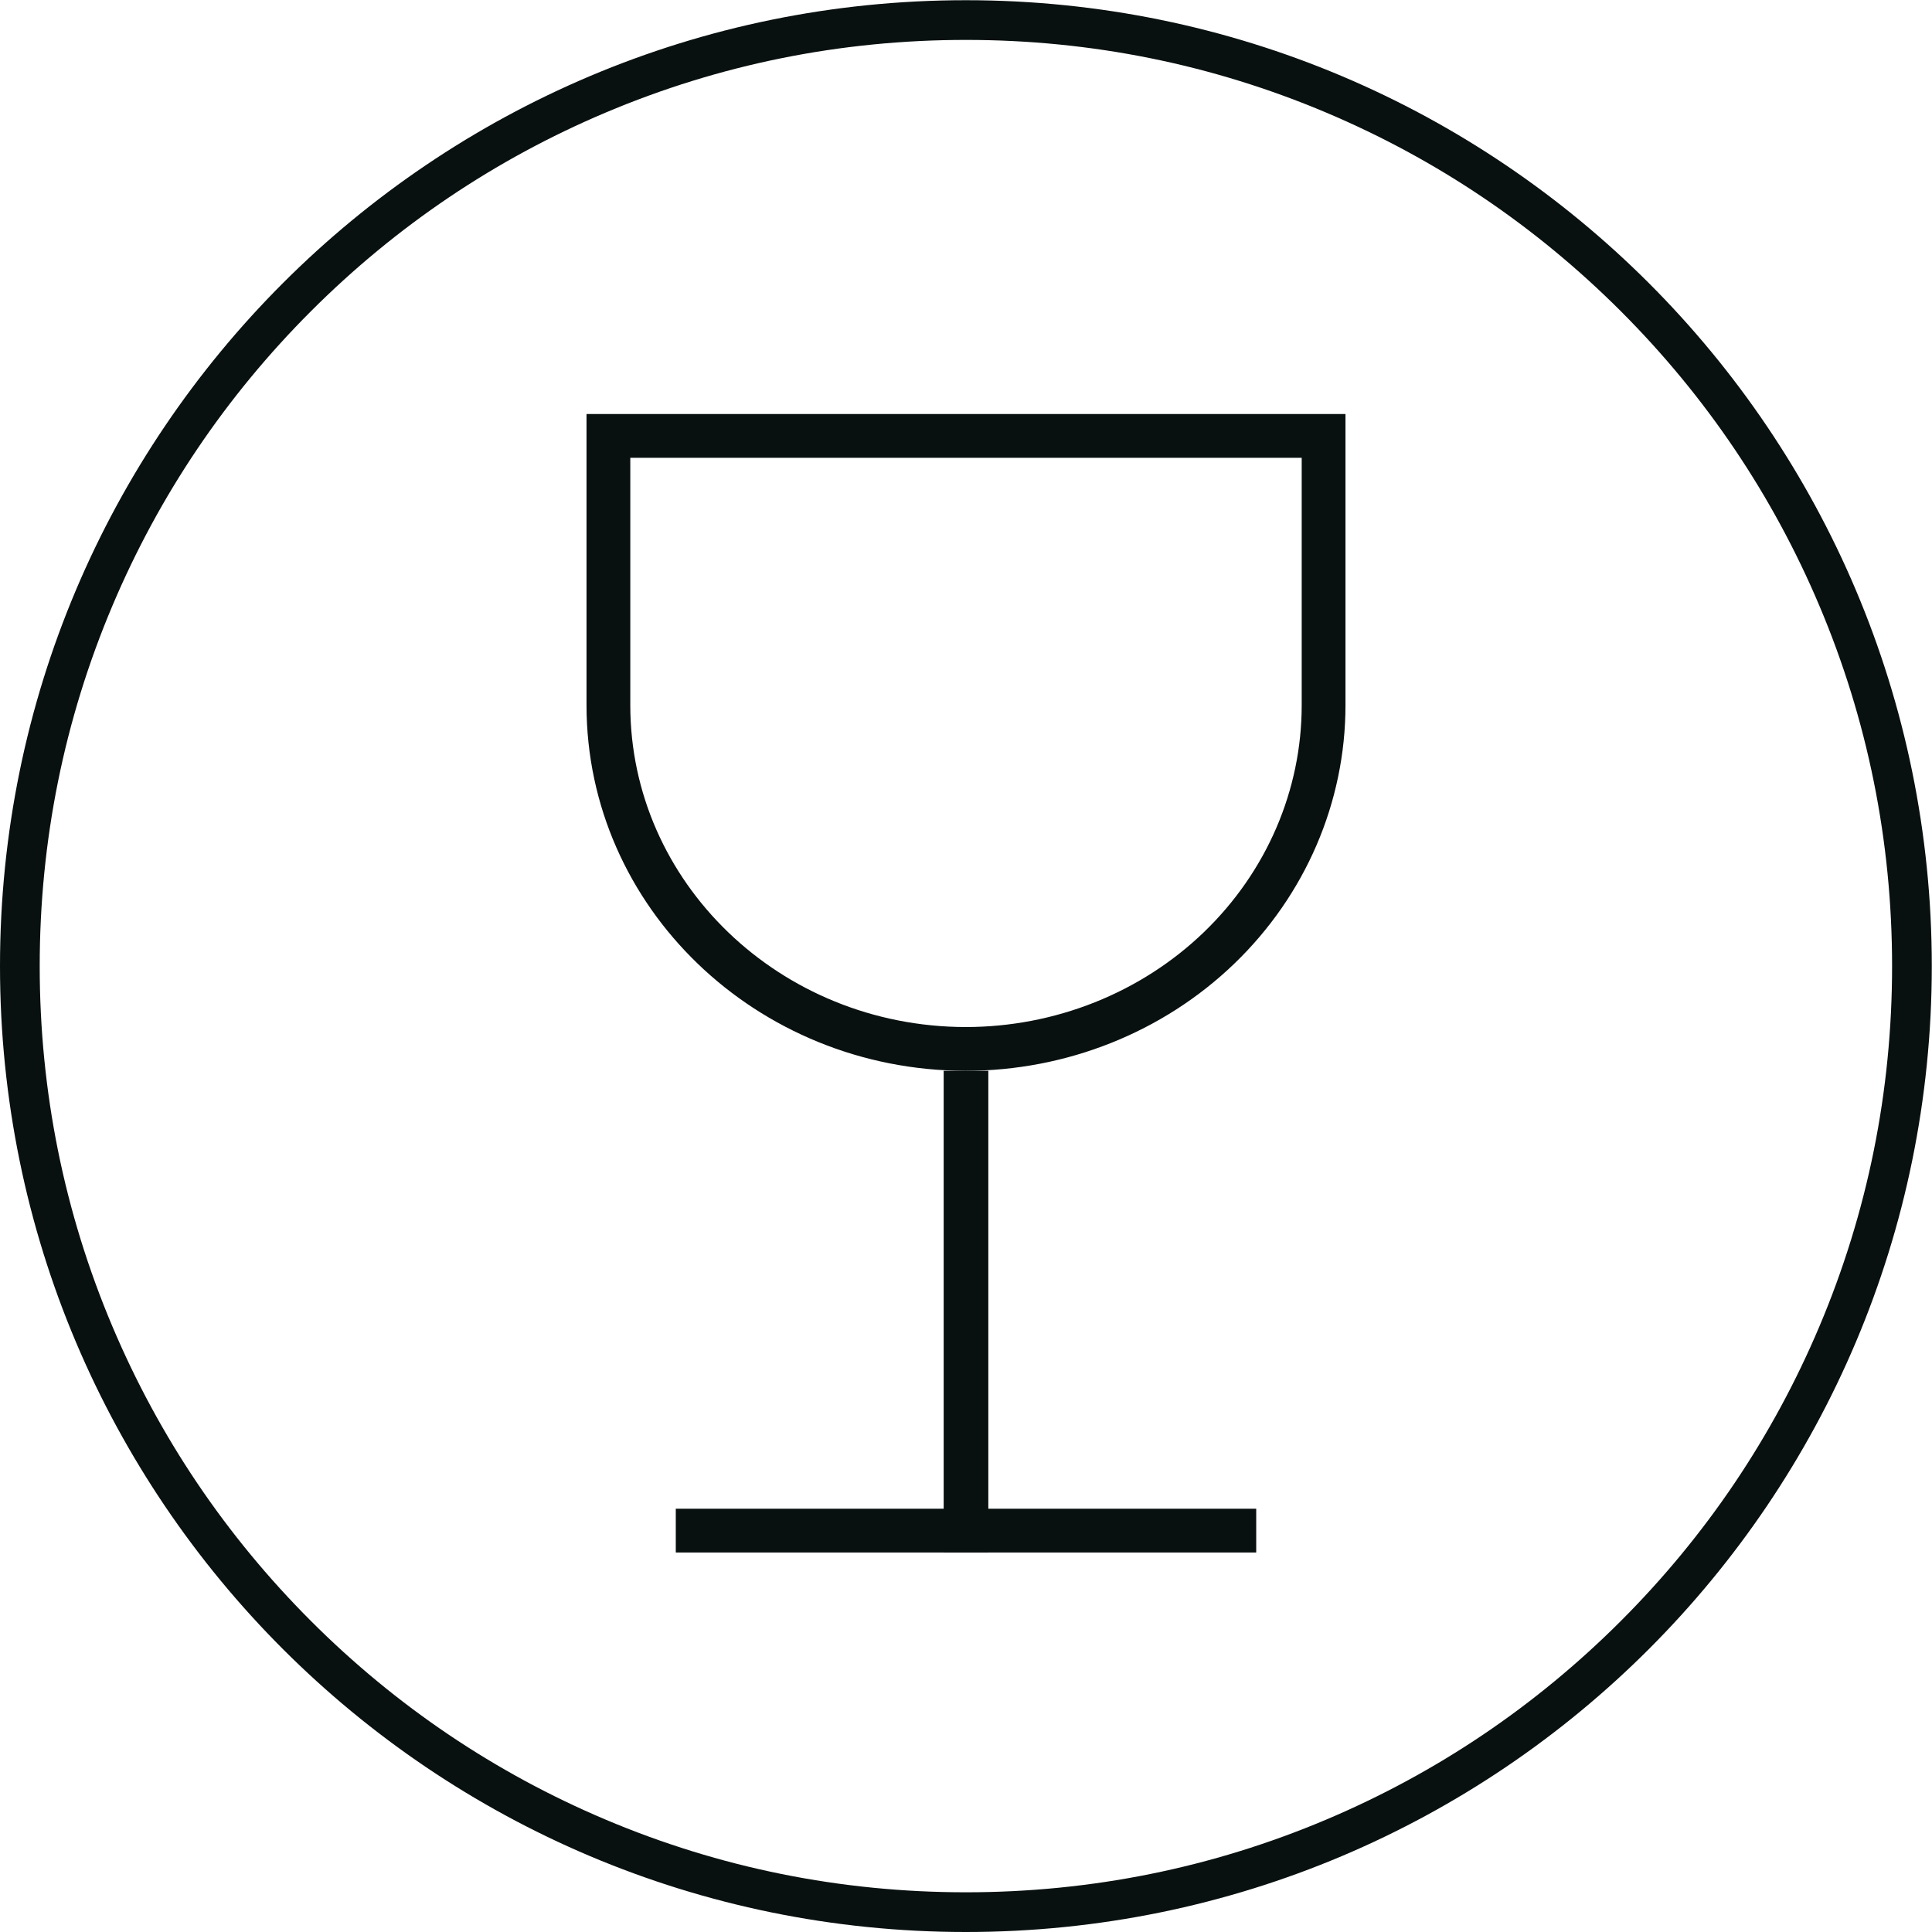
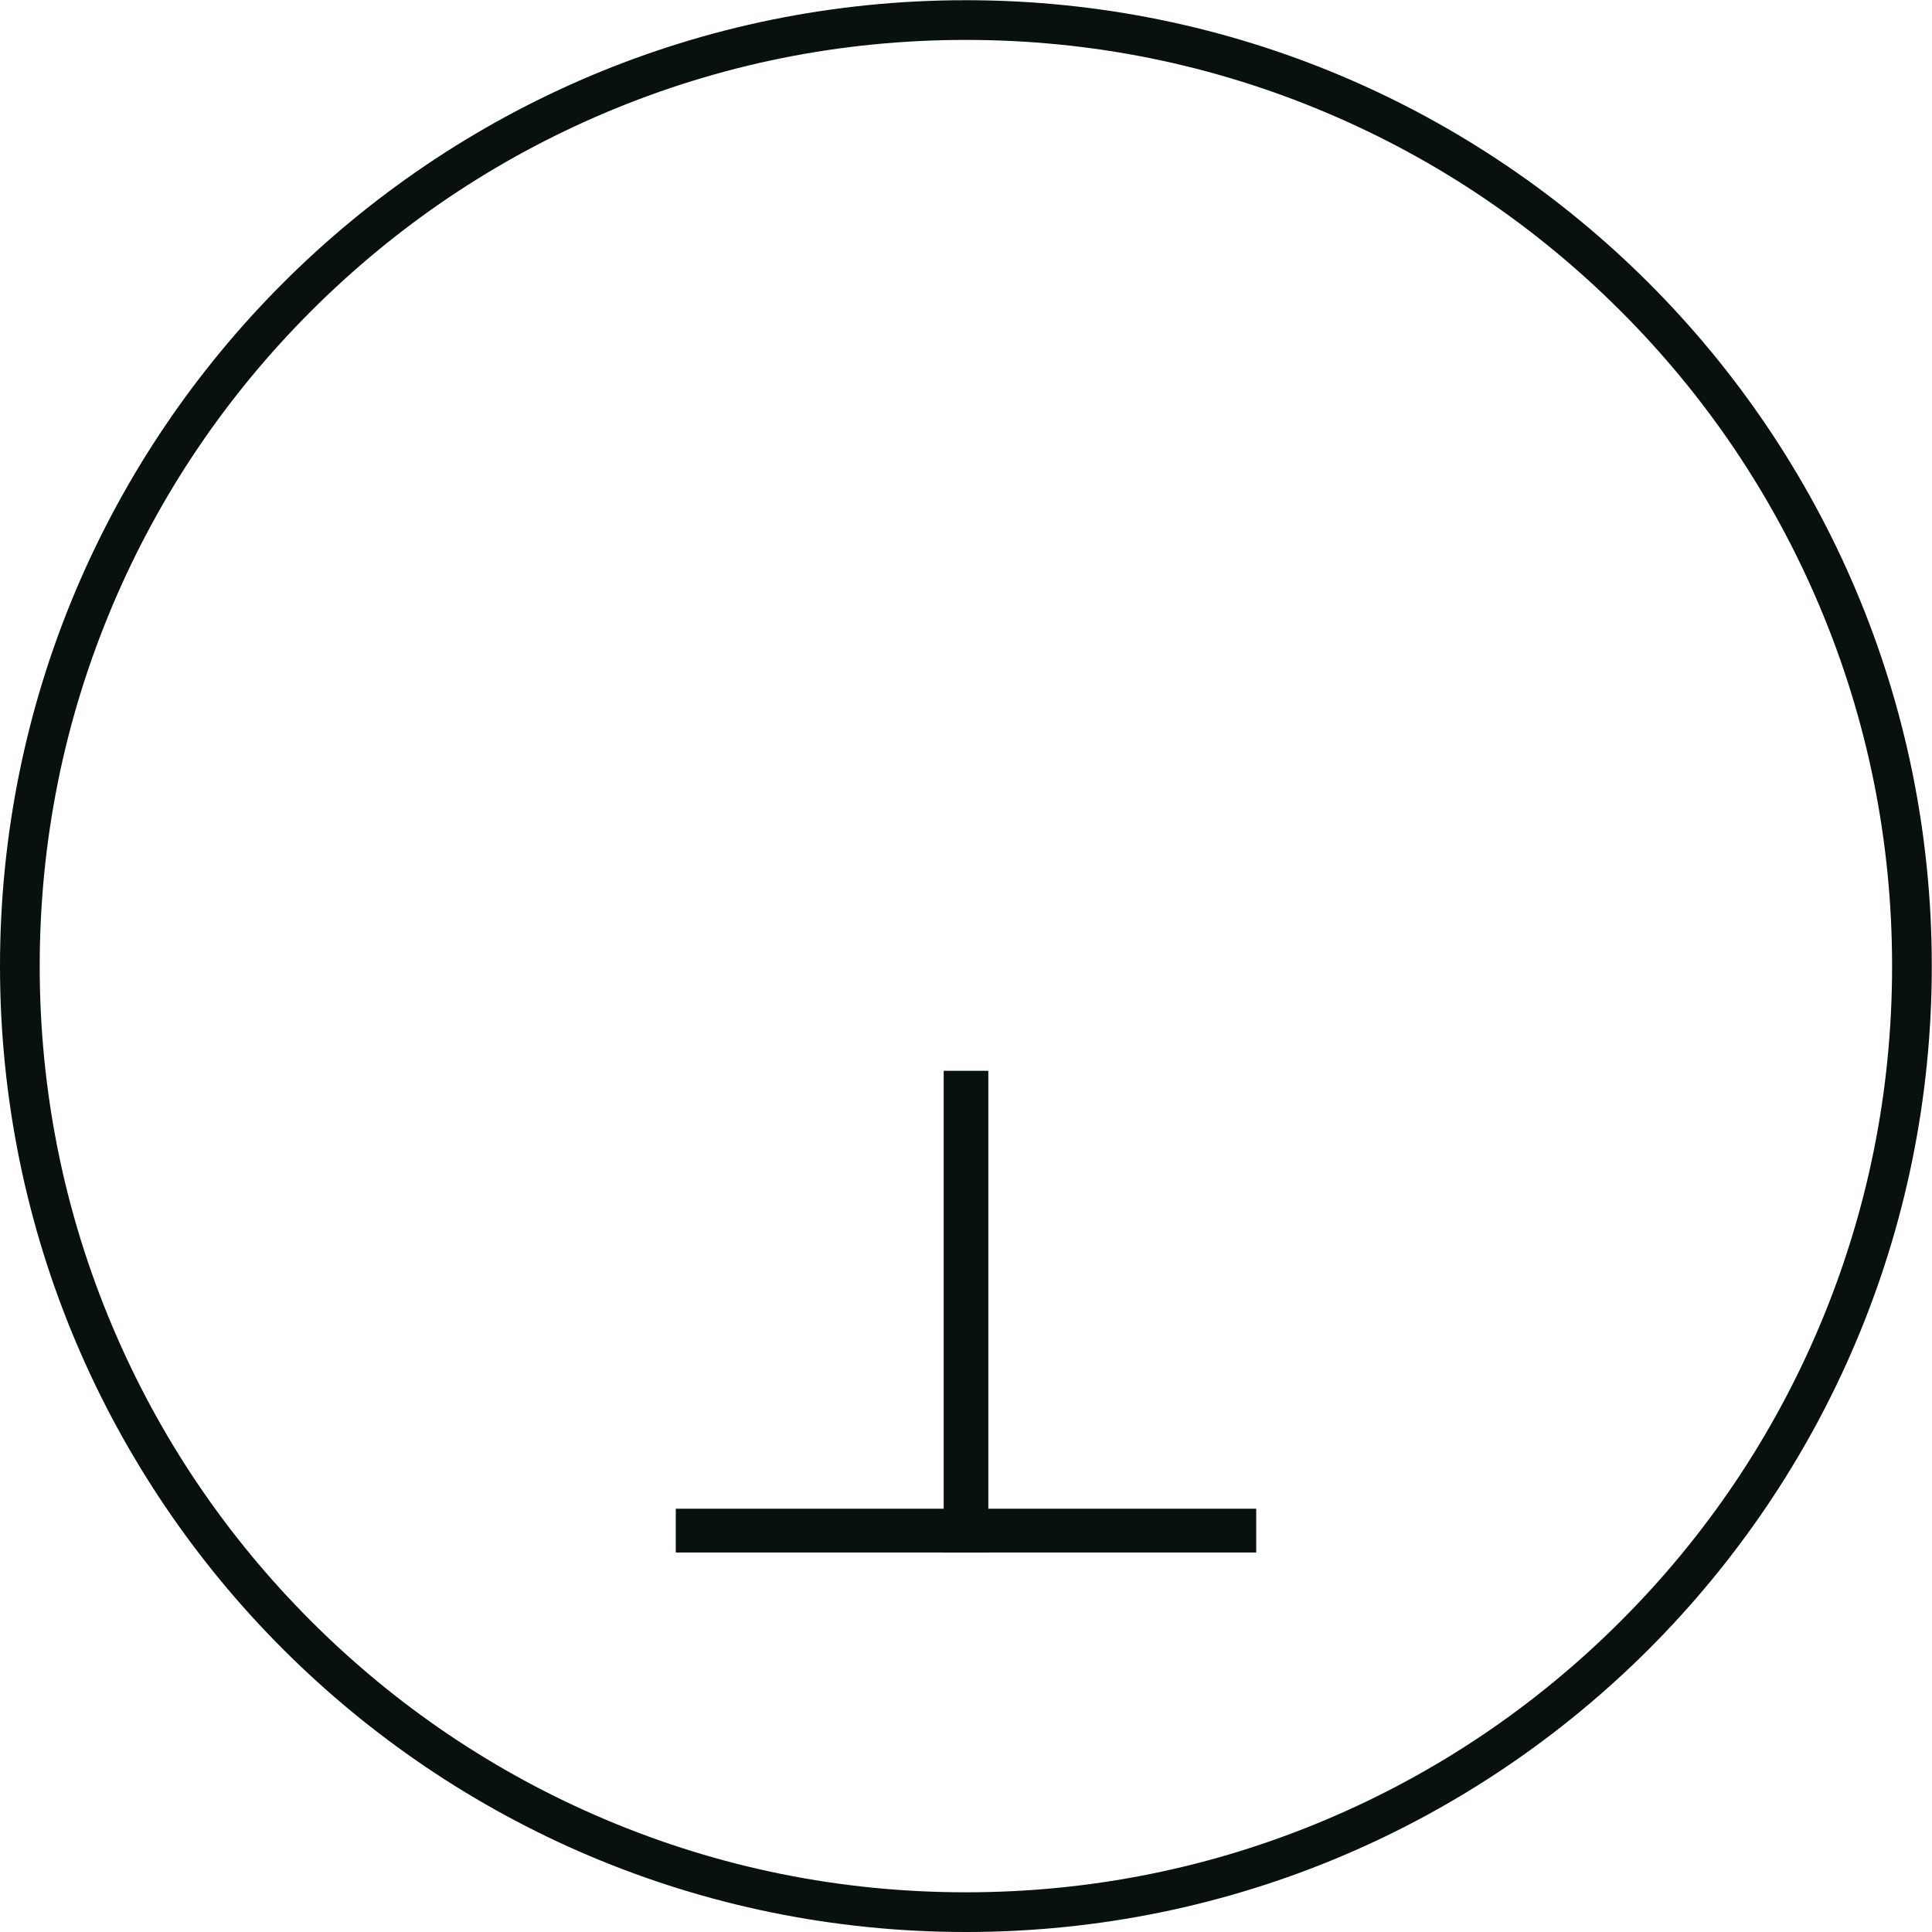
<svg xmlns="http://www.w3.org/2000/svg" width="56px" height="56px" viewBox="0 0 56 56" version="1.1">
  <title>icon/taste/tastedark</title>
  <desc>Created with Sketch.</desc>
  <g id="icon/taste/tastedark" stroke="none" stroke-width="1" fill="none" fill-rule="evenodd">
    <g id="dishwashing-icon-electrolux-copy">
      <g id="Group-2" transform="translate(17, 12)">
        <polygon id="Shape" fill="#091110" points="10.353 19.038 11.647 19.038 11.647 33 10.353 33" />
        <polygon id="Shape" fill="#091110" points="2.588 33 2.588 31.731 19.412 31.731 19.412 33" />
-         <path d="M21.365,0.635 L0.635,0.635 L0.635,8.44 C0.635,13.93 5.263,18.394 10.99,18.404 C13.747,18.403 16.389,17.35 18.335,15.477 C20.276,13.608 21.365,11.078 21.365,8.44 L21.365,0.635 Z" id="Shape-path" stroke="#091110" stroke-width="1.269" />
      </g>
      <path d="M27.997,0.006 C12.535,0.006 0,12.541 0,28.003 C0,43.465 12.535,56 27.997,56 C43.459,56 55.994,43.465 55.994,28.003 C55.994,12.541 43.459,0.006 27.997,0.006 L27.997,0.006 Z M38.446,3.266 C41.643,4.618 44.514,6.554 46.98,9.02 C49.446,11.486 51.382,14.357 52.734,17.554 C54.134,20.863 54.843,24.378 54.843,28.003 C54.843,31.628 54.134,35.143 52.734,38.452 C51.382,41.649 49.446,44.52 46.98,46.986 C44.514,49.452 41.643,51.388 38.446,52.74 C35.137,54.14 31.622,54.849 27.997,54.849 C24.372,54.849 20.857,54.14 17.548,52.74 C14.351,51.388 11.48,49.452 9.014,46.986 C6.548,44.52 4.612,41.649 3.26,38.452 C1.86,35.143 1.151,31.628 1.151,28.003 C1.151,24.378 1.86,20.863 3.26,17.554 C4.612,14.357 6.548,11.486 9.014,9.02 C11.48,6.554 14.351,4.618 17.548,3.266 C20.857,1.866 24.372,1.157 27.997,1.157 C31.622,1.157 35.137,1.866 38.446,3.266 Z" id="Fill-3" fill="#091110" fill-rule="nonzero" />
    </g>
  </g>
</svg>